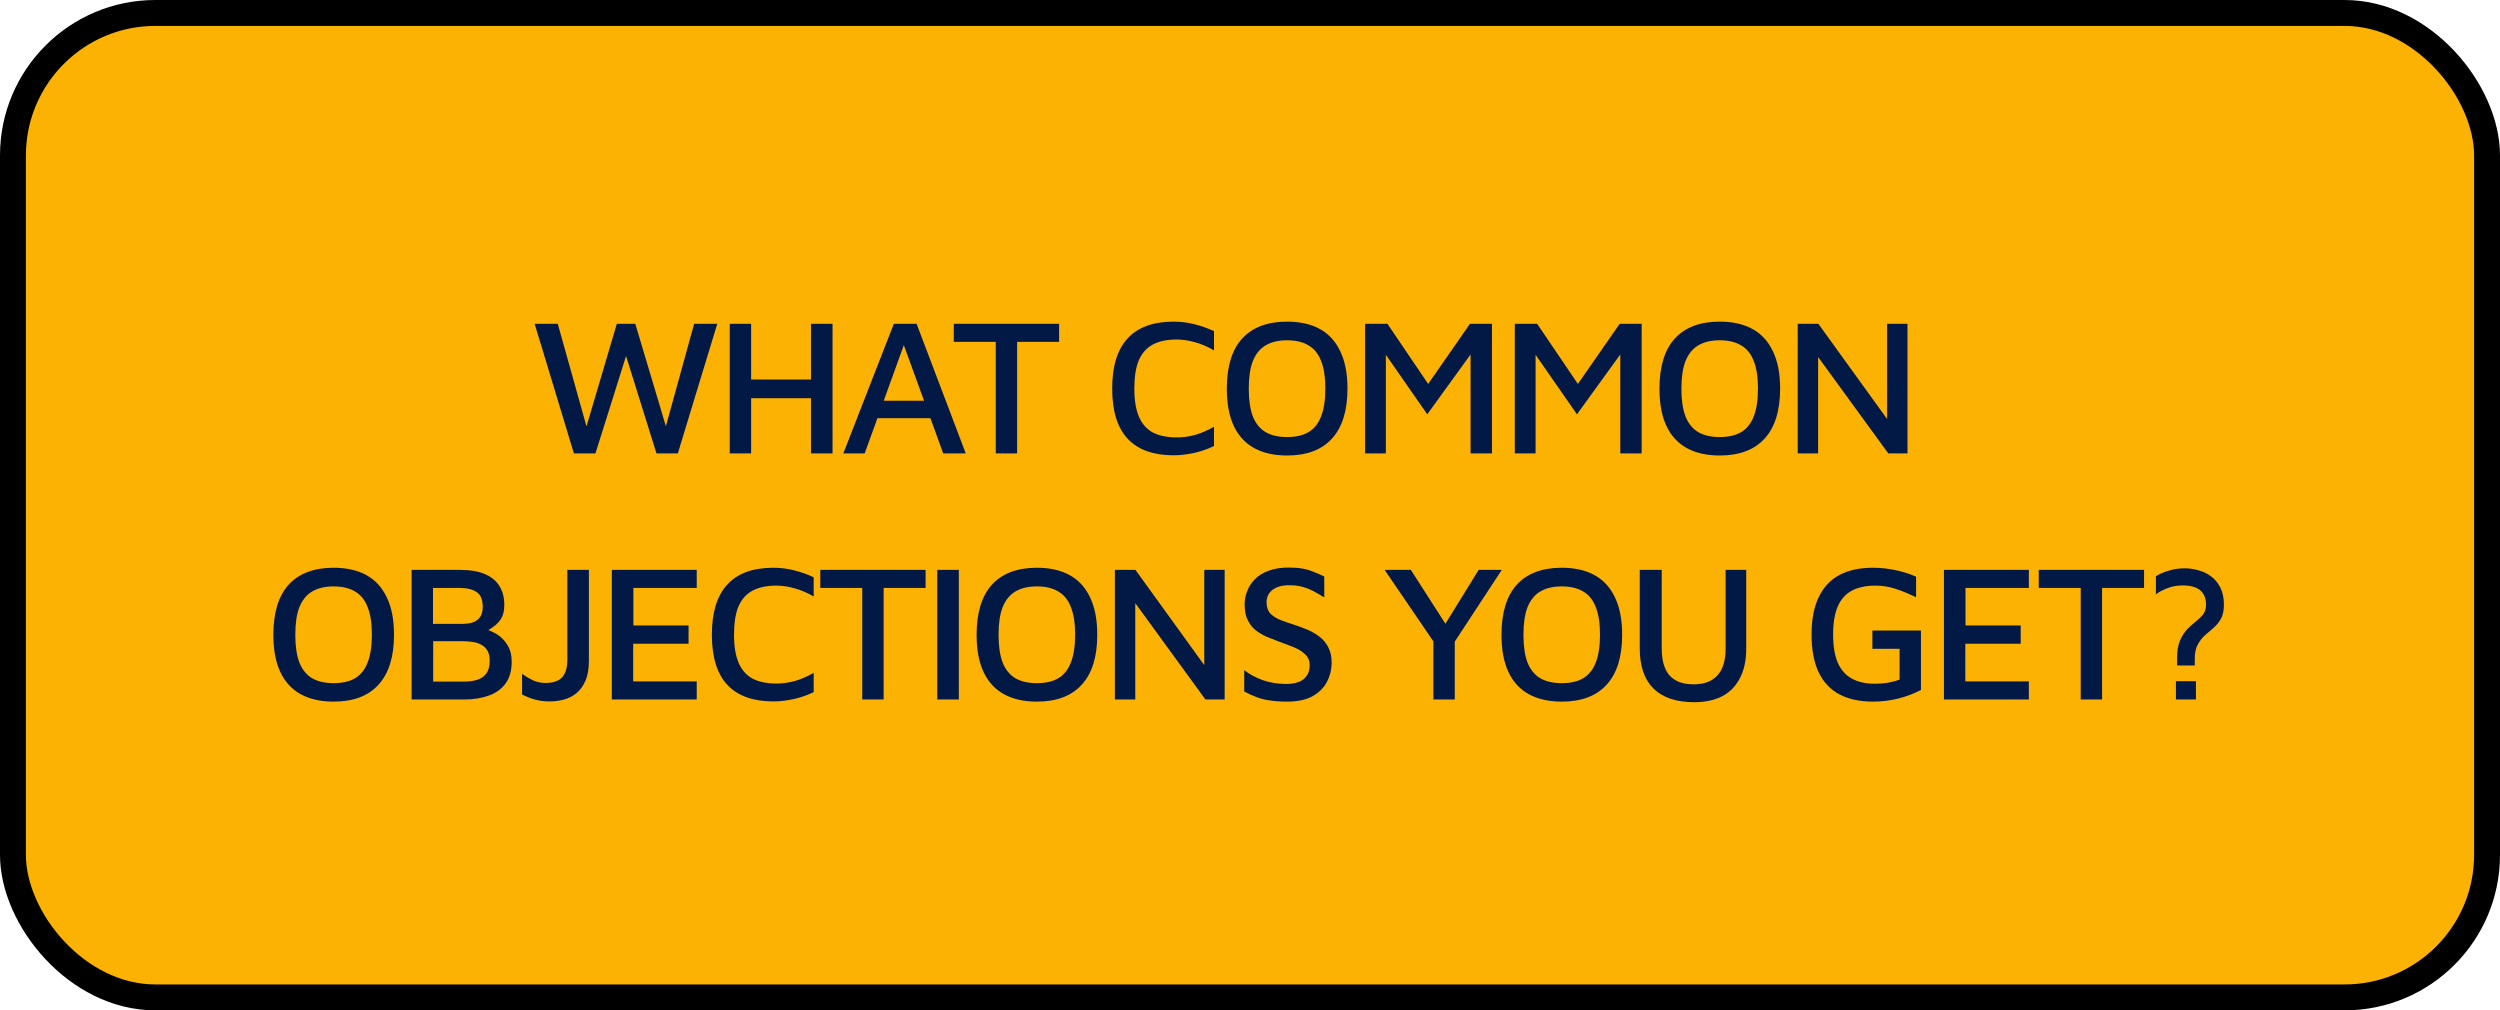
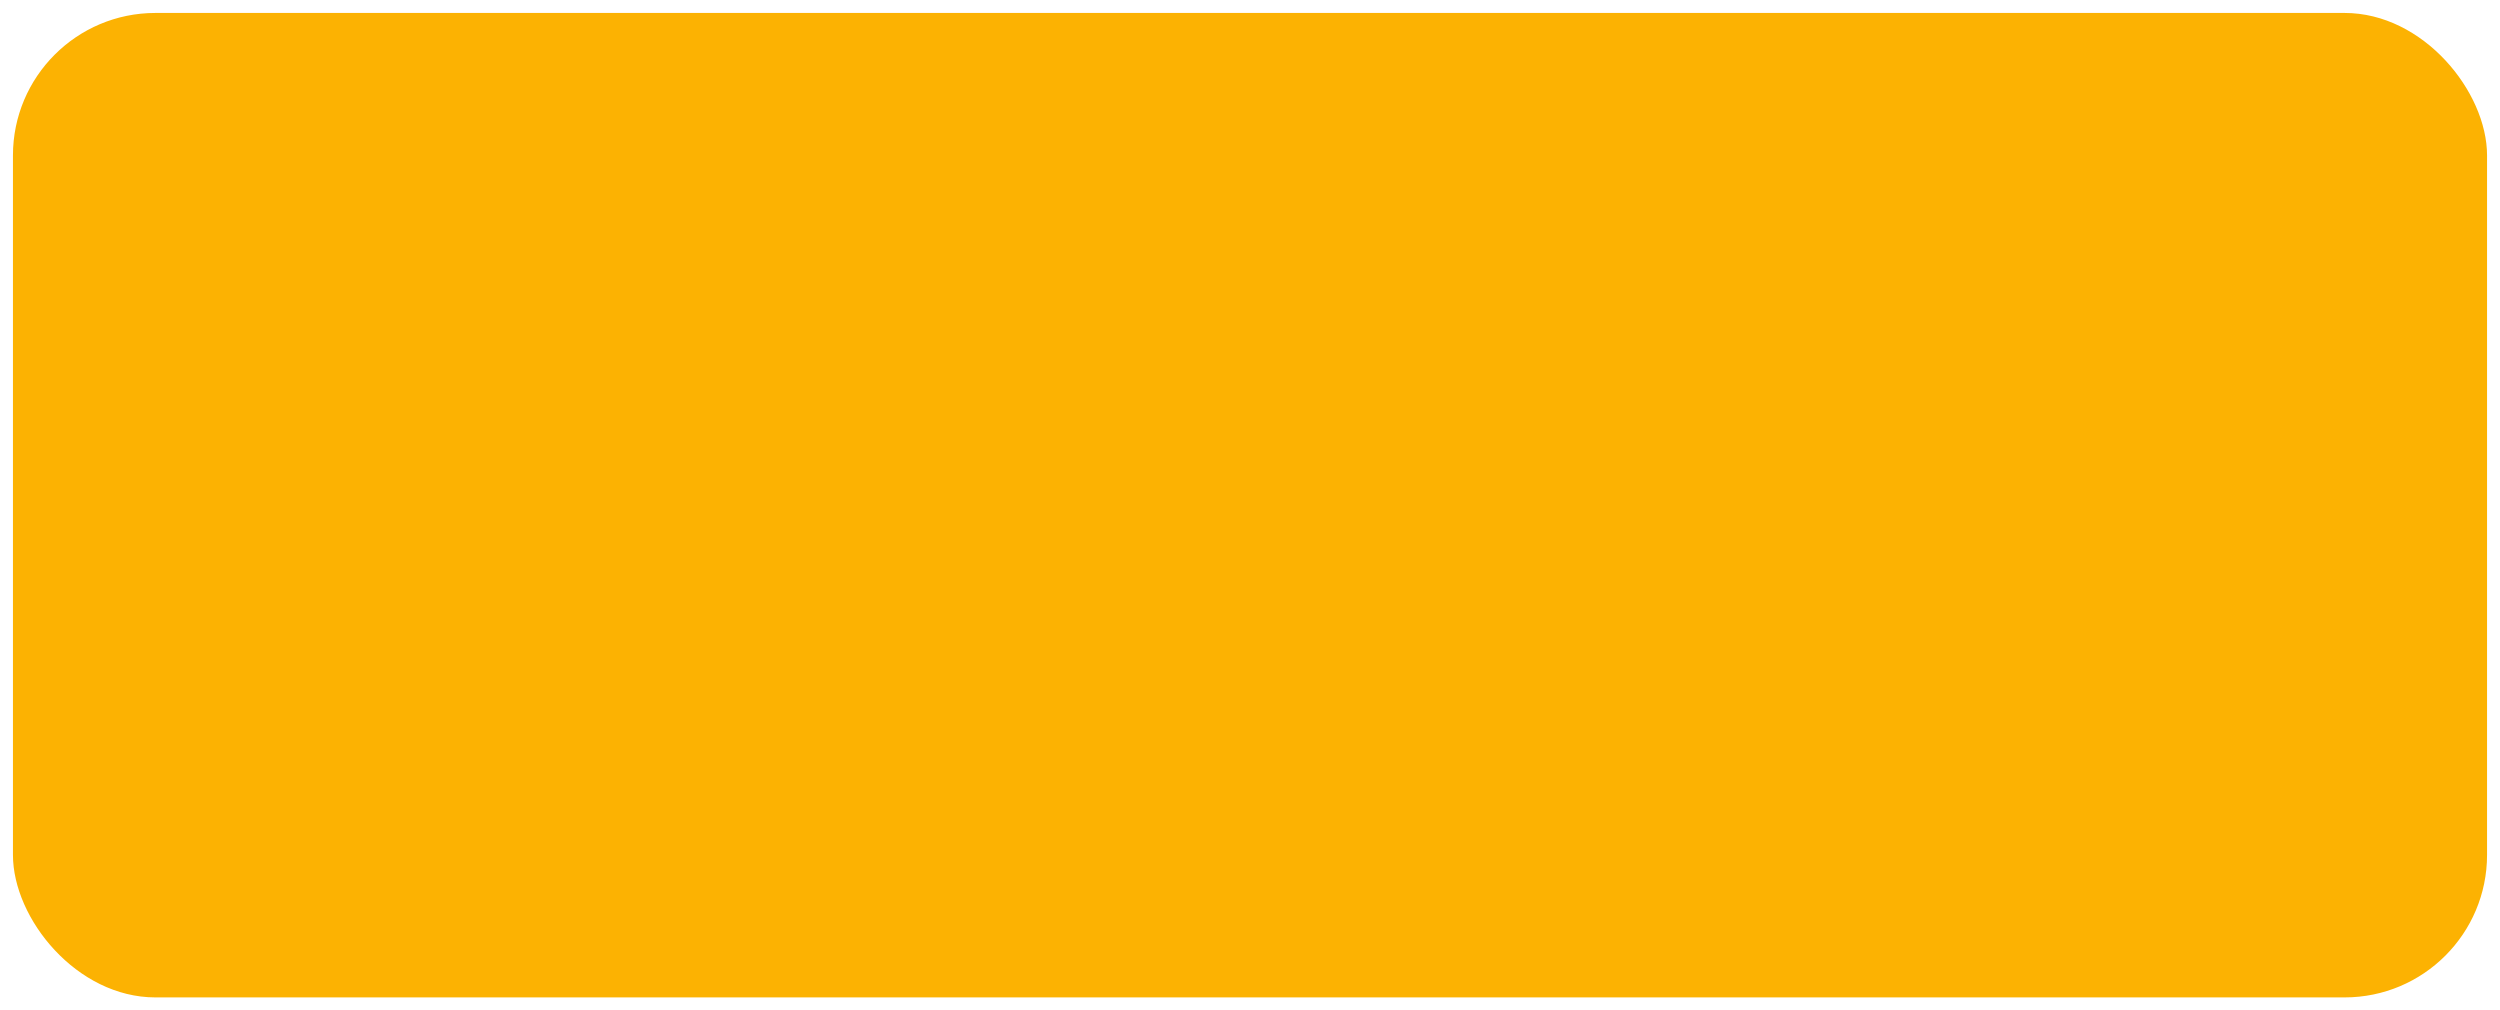
<svg xmlns="http://www.w3.org/2000/svg" width="193" height="78" viewBox="0 0 193 78" fill="none">
  <rect x="1" y="1" width="191" height="76" rx="11" fill="#FCB202" />
-   <rect x="1" y="1" width="191" height="76" rx="11" stroke="black" stroke-width="2" />
-   <path d="M44.304 35L41.274 24.995H43.059L45.444 33.515H45.099L47.619 24.995H49.044L51.624 33.635H51.204L53.589 24.995H55.374L52.329 35H50.679L48.129 26.84H48.534L45.969 35H44.304ZM56.337 35V24.995H57.987V29.3H62.607V24.995H64.272V35H62.607V30.74H57.987V35H56.337ZM65.105 35L69.005 24.995H70.76L74.555 35H72.815L69.47 25.805L70.1 25.745L66.755 35H65.105ZM67.025 32.285L67.505 30.935H72.26L72.395 32.285H67.025ZM76.872 35V26.39H73.632V24.995H81.762V26.39H78.522V35H76.872ZM90.615 35.15C89.045 35.15 87.86 34.725 87.06 33.875C86.26 33.025 85.86 31.73 85.86 29.99C85.86 28.28 86.255 26.995 87.045 26.135C87.835 25.265 89.025 24.83 90.615 24.83C91.145 24.83 91.67 24.895 92.19 25.025C92.72 25.155 93.23 25.335 93.72 25.565V27.05C93.23 26.76 92.74 26.55 92.25 26.42C91.77 26.28 91.295 26.21 90.825 26.21C90.095 26.21 89.485 26.34 88.995 26.6C88.515 26.86 88.155 27.265 87.915 27.815C87.685 28.365 87.57 29.095 87.57 30.005C87.57 30.895 87.69 31.62 87.93 32.18C88.17 32.73 88.53 33.135 89.01 33.395C89.5 33.645 90.12 33.77 90.87 33.77C91.32 33.77 91.785 33.705 92.265 33.575C92.745 33.435 93.23 33.225 93.72 32.945V34.43C93.42 34.58 93.095 34.71 92.745 34.82C92.395 34.93 92.04 35.01 91.68 35.06C91.32 35.12 90.965 35.15 90.615 35.15ZM99.36 35.165C98.37 35.165 97.525 34.975 96.825 34.595C96.135 34.215 95.61 33.645 95.25 32.885C94.89 32.125 94.71 31.165 94.71 30.005C94.71 28.295 95.105 27.005 95.895 26.135C96.695 25.265 97.85 24.83 99.36 24.83C100.36 24.83 101.205 25.02 101.895 25.4C102.585 25.78 103.11 26.355 103.47 27.125C103.84 27.885 104.025 28.845 104.025 30.005C104.025 31.705 103.625 32.99 102.825 33.86C102.035 34.73 100.88 35.165 99.36 35.165ZM99.36 33.74C100.03 33.74 100.58 33.615 101.01 33.365C101.45 33.105 101.775 32.7 101.985 32.15C102.205 31.6 102.315 30.88 102.315 29.99C102.315 29.11 102.205 28.4 101.985 27.86C101.775 27.31 101.45 26.91 101.01 26.66C100.58 26.4 100.03 26.27 99.36 26.27C98.7 26.27 98.15 26.4 97.71 26.66C97.27 26.92 96.94 27.325 96.72 27.875C96.51 28.415 96.405 29.125 96.405 30.005C96.405 30.885 96.51 31.6 96.72 32.15C96.94 32.7 97.27 33.105 97.71 33.365C98.15 33.615 98.7 33.74 99.36 33.74ZM105.384 35V24.995H107.109L110.694 30.29L109.719 30.41L113.484 24.995H115.179V35H113.529V26.405L113.994 26.72L110.184 31.985L106.554 26.765L106.989 26.285V35H105.384ZM116.942 35V24.995H118.667L122.252 30.29L121.277 30.41L125.042 24.995H126.737V35H125.087V26.405L125.552 26.72L121.742 31.985L118.112 26.765L118.547 26.285V35H116.942ZM132.76 35.165C131.77 35.165 130.925 34.975 130.225 34.595C129.535 34.215 129.01 33.645 128.65 32.885C128.29 32.125 128.11 31.165 128.11 30.005C128.11 28.295 128.505 27.005 129.295 26.135C130.095 25.265 131.25 24.83 132.76 24.83C133.76 24.83 134.605 25.02 135.295 25.4C135.985 25.78 136.51 26.355 136.87 27.125C137.24 27.885 137.425 28.845 137.425 30.005C137.425 31.705 137.025 32.99 136.225 33.86C135.435 34.73 134.28 35.165 132.76 35.165ZM132.76 33.74C133.43 33.74 133.98 33.615 134.41 33.365C134.85 33.105 135.175 32.7 135.385 32.15C135.605 31.6 135.715 30.88 135.715 29.99C135.715 29.11 135.605 28.4 135.385 27.86C135.175 27.31 134.85 26.91 134.41 26.66C133.98 26.4 133.43 26.27 132.76 26.27C132.1 26.27 131.55 26.4 131.11 26.66C130.67 26.92 130.34 27.325 130.12 27.875C129.91 28.415 129.805 29.125 129.805 30.005C129.805 30.885 129.91 31.6 130.12 32.15C130.34 32.7 130.67 33.105 131.11 33.365C131.55 33.615 132.1 33.74 132.76 33.74ZM138.784 35V24.995H140.374L146.149 32.99L145.684 33.89V24.995H147.259V35H145.774L139.834 26.84L140.359 26.105V35H138.784ZM25.753 54.165C24.763 54.165 23.918 53.975 23.218 53.595C22.528 53.215 22.003 52.645 21.643 51.885C21.283 51.125 21.103 50.165 21.103 49.005C21.103 47.295 21.498 46.005 22.288 45.135C23.088 44.265 24.243 43.83 25.753 43.83C26.753 43.83 27.598 44.02 28.288 44.4C28.978 44.78 29.503 45.355 29.863 46.125C30.233 46.885 30.418 47.845 30.418 49.005C30.418 50.705 30.018 51.99 29.218 52.86C28.428 53.73 27.273 54.165 25.753 54.165ZM25.753 52.74C26.423 52.74 26.973 52.615 27.403 52.365C27.843 52.105 28.168 51.7 28.378 51.15C28.598 50.6 28.708 49.88 28.708 48.99C28.708 48.11 28.598 47.4 28.378 46.86C28.168 46.31 27.843 45.91 27.403 45.66C26.973 45.4 26.423 45.27 25.753 45.27C25.093 45.27 24.543 45.4 24.103 45.66C23.663 45.92 23.333 46.325 23.113 46.875C22.903 47.415 22.798 48.125 22.798 49.005C22.798 49.885 22.903 50.6 23.113 51.15C23.333 51.7 23.663 52.105 24.103 52.365C24.543 52.615 25.093 52.74 25.753 52.74ZM31.777 54V43.995H35.482C36.292 43.995 36.947 44.105 37.447 44.325C37.957 44.545 38.332 44.86 38.572 45.27C38.812 45.67 38.932 46.15 38.932 46.71C38.932 47.15 38.847 47.505 38.677 47.775C38.507 48.035 38.302 48.245 38.062 48.405C37.832 48.565 37.612 48.715 37.402 48.855L37.207 48.51C37.587 48.58 37.952 48.72 38.302 48.93C38.652 49.13 38.937 49.41 39.157 49.77C39.387 50.12 39.502 50.56 39.502 51.09C39.502 51.77 39.347 52.325 39.037 52.755C38.727 53.185 38.292 53.5 37.732 53.7C37.182 53.9 36.547 54 35.827 54H31.777ZM33.442 52.62H35.812C36.162 52.62 36.487 52.58 36.787 52.5C37.097 52.41 37.342 52.25 37.522 52.02C37.712 51.78 37.807 51.445 37.807 51.015C37.807 50.685 37.747 50.42 37.627 50.22C37.507 50.02 37.347 49.87 37.147 49.77C36.957 49.66 36.737 49.59 36.487 49.56C36.247 49.52 36.007 49.5 35.767 49.5H33.442V52.62ZM33.427 48.165H35.677C35.937 48.165 36.187 48.135 36.427 48.075C36.667 48.005 36.867 47.875 37.027 47.685C37.187 47.495 37.267 47.215 37.267 46.845C37.267 46.285 37.107 45.905 36.787 45.705C36.477 45.495 36.062 45.39 35.542 45.39H33.427V48.165ZM42.434 54.15C42.024 54.15 41.639 54.1 41.279 54C40.929 53.9 40.604 53.77 40.304 53.61V52.02C40.584 52.22 40.869 52.39 41.159 52.53C41.459 52.66 41.774 52.725 42.104 52.725C42.684 52.725 43.109 52.585 43.379 52.305C43.659 52.015 43.799 51.545 43.799 50.895V43.995H45.464V51C45.464 51.63 45.374 52.15 45.194 52.56C45.014 52.97 44.774 53.295 44.474 53.535C44.184 53.765 43.859 53.925 43.499 54.015C43.149 54.105 42.794 54.15 42.434 54.15ZM47.232 54V43.995H53.787V45.39H48.897V48.285H53.157V49.695H48.882V52.605H53.787V54H47.232ZM59.711 54.15C58.141 54.15 56.956 53.725 56.156 52.875C55.356 52.025 54.956 50.73 54.956 48.99C54.956 47.28 55.351 45.995 56.141 45.135C56.931 44.265 58.121 43.83 59.711 43.83C60.241 43.83 60.766 43.895 61.286 44.025C61.816 44.155 62.326 44.335 62.816 44.565V46.05C62.326 45.76 61.836 45.55 61.346 45.42C60.866 45.28 60.391 45.21 59.921 45.21C59.191 45.21 58.581 45.34 58.091 45.6C57.611 45.86 57.251 46.265 57.011 46.815C56.781 47.365 56.666 48.095 56.666 49.005C56.666 49.895 56.786 50.62 57.026 51.18C57.266 51.73 57.626 52.135 58.106 52.395C58.596 52.645 59.216 52.77 59.966 52.77C60.416 52.77 60.881 52.705 61.361 52.575C61.841 52.435 62.326 52.225 62.816 51.945V53.43C62.516 53.58 62.191 53.71 61.841 53.82C61.491 53.93 61.136 54.01 60.776 54.06C60.416 54.12 60.061 54.15 59.711 54.15ZM66.566 54V45.39H63.326V43.995H71.456V45.39H68.216V54H66.566ZM72.356 54V43.995H74.021V54H72.356ZM80.044 54.165C79.054 54.165 78.209 53.975 77.509 53.595C76.819 53.215 76.294 52.645 75.934 51.885C75.574 51.125 75.394 50.165 75.394 49.005C75.394 47.295 75.789 46.005 76.579 45.135C77.379 44.265 78.534 43.83 80.044 43.83C81.044 43.83 81.889 44.02 82.579 44.4C83.269 44.78 83.794 45.355 84.154 46.125C84.524 46.885 84.709 47.845 84.709 49.005C84.709 50.705 84.309 51.99 83.509 52.86C82.719 53.73 81.564 54.165 80.044 54.165ZM80.044 52.74C80.714 52.74 81.264 52.615 81.694 52.365C82.134 52.105 82.459 51.7 82.669 51.15C82.889 50.6 82.999 49.88 82.999 48.99C82.999 48.11 82.889 47.4 82.669 46.86C82.459 46.31 82.134 45.91 81.694 45.66C81.264 45.4 80.714 45.27 80.044 45.27C79.384 45.27 78.834 45.4 78.394 45.66C77.954 45.92 77.624 46.325 77.404 46.875C77.194 47.415 77.089 48.125 77.089 49.005C77.089 49.885 77.194 50.6 77.404 51.15C77.624 51.7 77.954 52.105 78.394 52.365C78.834 52.615 79.384 52.74 80.044 52.74ZM86.068 54V43.995H87.658L93.433 51.99L92.968 52.89V43.995H94.543V54H93.058L87.118 45.84L87.643 45.105V54H86.068ZM99.368 54.165C98.868 54.165 98.428 54.135 98.048 54.075C97.668 54.025 97.323 53.94 97.013 53.82C96.703 53.7 96.383 53.555 96.053 53.385V51.735C96.443 52.045 96.913 52.3 97.463 52.5C98.023 52.7 98.623 52.8 99.263 52.8C99.883 52.8 100.343 52.675 100.643 52.425C100.953 52.165 101.108 51.81 101.108 51.36C101.108 51.01 100.993 50.73 100.763 50.52C100.543 50.3 100.248 50.115 99.878 49.965C99.508 49.815 99.113 49.665 98.693 49.515C98.373 49.395 98.058 49.27 97.748 49.14C97.438 49 97.158 48.83 96.908 48.63C96.658 48.42 96.458 48.155 96.308 47.835C96.158 47.515 96.083 47.12 96.083 46.65C96.083 46.32 96.148 45.985 96.278 45.645C96.408 45.305 96.603 45 96.863 44.73C97.133 44.45 97.483 44.23 97.913 44.07C98.353 43.9 98.878 43.815 99.488 43.815C99.888 43.815 100.233 43.84 100.523 43.89C100.823 43.94 101.103 44.02 101.363 44.13C101.633 44.23 101.923 44.355 102.233 44.505V46.125C101.983 45.965 101.728 45.815 101.468 45.675C101.218 45.535 100.943 45.42 100.643 45.33C100.343 45.24 100.008 45.19 99.638 45.18C99.218 45.17 98.873 45.22 98.603 45.33C98.333 45.44 98.128 45.595 97.988 45.795C97.848 45.995 97.778 46.225 97.778 46.485C97.778 46.835 97.863 47.115 98.033 47.325C98.213 47.525 98.463 47.695 98.783 47.835C99.103 47.965 99.473 48.095 99.893 48.225C100.263 48.345 100.623 48.48 100.973 48.63C101.323 48.78 101.633 48.965 101.903 49.185C102.173 49.395 102.388 49.66 102.548 49.98C102.718 50.3 102.803 50.695 102.803 51.165C102.803 51.685 102.683 52.175 102.443 52.635C102.213 53.085 101.843 53.455 101.333 53.745C100.833 54.025 100.178 54.165 99.368 54.165ZM110.658 54V49.515L106.893 43.995H108.918L111.948 48.72L111.273 48.66L114.153 43.995H115.938L112.053 49.92L112.308 48.99V54H110.658ZM120.565 54.165C119.575 54.165 118.73 53.975 118.03 53.595C117.34 53.215 116.815 52.645 116.455 51.885C116.095 51.125 115.915 50.165 115.915 49.005C115.915 47.295 116.31 46.005 117.1 45.135C117.9 44.265 119.055 43.83 120.565 43.83C121.565 43.83 122.41 44.02 123.1 44.4C123.79 44.78 124.315 45.355 124.675 46.125C125.045 46.885 125.23 47.845 125.23 49.005C125.23 50.705 124.83 51.99 124.03 52.86C123.24 53.73 122.085 54.165 120.565 54.165ZM120.565 52.74C121.235 52.74 121.785 52.615 122.215 52.365C122.655 52.105 122.98 51.7 123.19 51.15C123.41 50.6 123.52 49.88 123.52 48.99C123.52 48.11 123.41 47.4 123.19 46.86C122.98 46.31 122.655 45.91 122.215 45.66C121.785 45.4 121.235 45.27 120.565 45.27C119.905 45.27 119.355 45.4 118.915 45.66C118.475 45.92 118.145 46.325 117.925 46.875C117.715 47.415 117.61 48.125 117.61 49.005C117.61 49.885 117.715 50.6 117.925 51.15C118.145 51.7 118.475 52.105 118.915 52.365C119.355 52.615 119.905 52.74 120.565 52.74ZM130.789 54.21C129.429 54.21 128.389 53.865 127.669 53.175C126.949 52.475 126.589 51.44 126.589 50.07V43.995H128.284V50.055C128.284 50.995 128.489 51.695 128.899 52.155C129.309 52.605 129.924 52.83 130.744 52.83C131.544 52.83 132.154 52.605 132.574 52.155C133.004 51.695 133.219 50.995 133.219 50.055V43.995H134.809V50.07C134.809 50.98 134.644 51.745 134.314 52.365C133.994 52.985 133.534 53.45 132.934 53.76C132.334 54.06 131.619 54.21 130.789 54.21ZM144.592 54.165C143.582 54.165 142.722 53.98 142.012 53.61C141.312 53.24 140.777 52.675 140.407 51.915C140.037 51.145 139.852 50.17 139.852 48.99C139.852 47.82 140.037 46.855 140.407 46.095C140.777 45.325 141.312 44.755 142.012 44.385C142.722 44.015 143.577 43.83 144.577 43.83C145.167 43.83 145.742 43.89 146.302 44.01C146.862 44.12 147.402 44.29 147.922 44.52V46.11C147.392 45.85 146.872 45.635 146.362 45.465C145.852 45.295 145.327 45.21 144.787 45.21C144.057 45.21 143.447 45.34 142.957 45.6C142.477 45.86 142.117 46.265 141.877 46.815C141.637 47.365 141.517 48.09 141.517 48.99C141.517 49.88 141.637 50.605 141.877 51.165C142.127 51.725 142.492 52.135 142.972 52.395C143.452 52.655 144.037 52.785 144.727 52.785C145.077 52.785 145.412 52.76 145.732 52.71C146.052 52.65 146.357 52.57 146.647 52.47V50.085H144.547V48.675H148.297V53.265C147.717 53.565 147.117 53.79 146.497 53.94C145.877 54.09 145.242 54.165 144.592 54.165ZM150.072 54V43.995H156.627V45.39H151.737V48.285H155.997V49.695H151.722V52.605H156.627V54H150.072ZM160.631 54V45.39H157.391V43.995H165.521V45.39H162.281V54H160.631ZM168.071 51.375V50.805C168.071 50.255 168.146 49.805 168.296 49.455C168.446 49.105 168.631 48.815 168.851 48.585C169.071 48.355 169.291 48.155 169.511 47.985C169.741 47.805 169.931 47.62 170.081 47.43C170.231 47.23 170.306 46.98 170.306 46.68C170.306 46.33 170.231 46.045 170.081 45.825C169.941 45.605 169.736 45.445 169.466 45.345C169.206 45.245 168.891 45.195 168.521 45.195C168.071 45.195 167.661 45.27 167.291 45.42C166.931 45.56 166.646 45.715 166.436 45.885V44.49C166.486 44.45 166.611 44.38 166.811 44.28C167.021 44.18 167.281 44.09 167.591 44.01C167.911 43.92 168.271 43.875 168.671 43.875C169.011 43.875 169.356 43.925 169.706 44.025C170.066 44.115 170.391 44.27 170.681 44.49C170.981 44.7 171.221 44.985 171.401 45.345C171.591 45.705 171.686 46.155 171.686 46.695C171.686 47.125 171.611 47.48 171.461 47.76C171.311 48.03 171.121 48.265 170.891 48.465C170.671 48.655 170.446 48.85 170.216 49.05C169.996 49.25 169.811 49.49 169.661 49.77C169.511 50.05 169.436 50.415 169.436 50.865V51.375H168.071ZM167.981 54V52.59H169.526V54H167.981Z" fill="#021945" />
</svg>